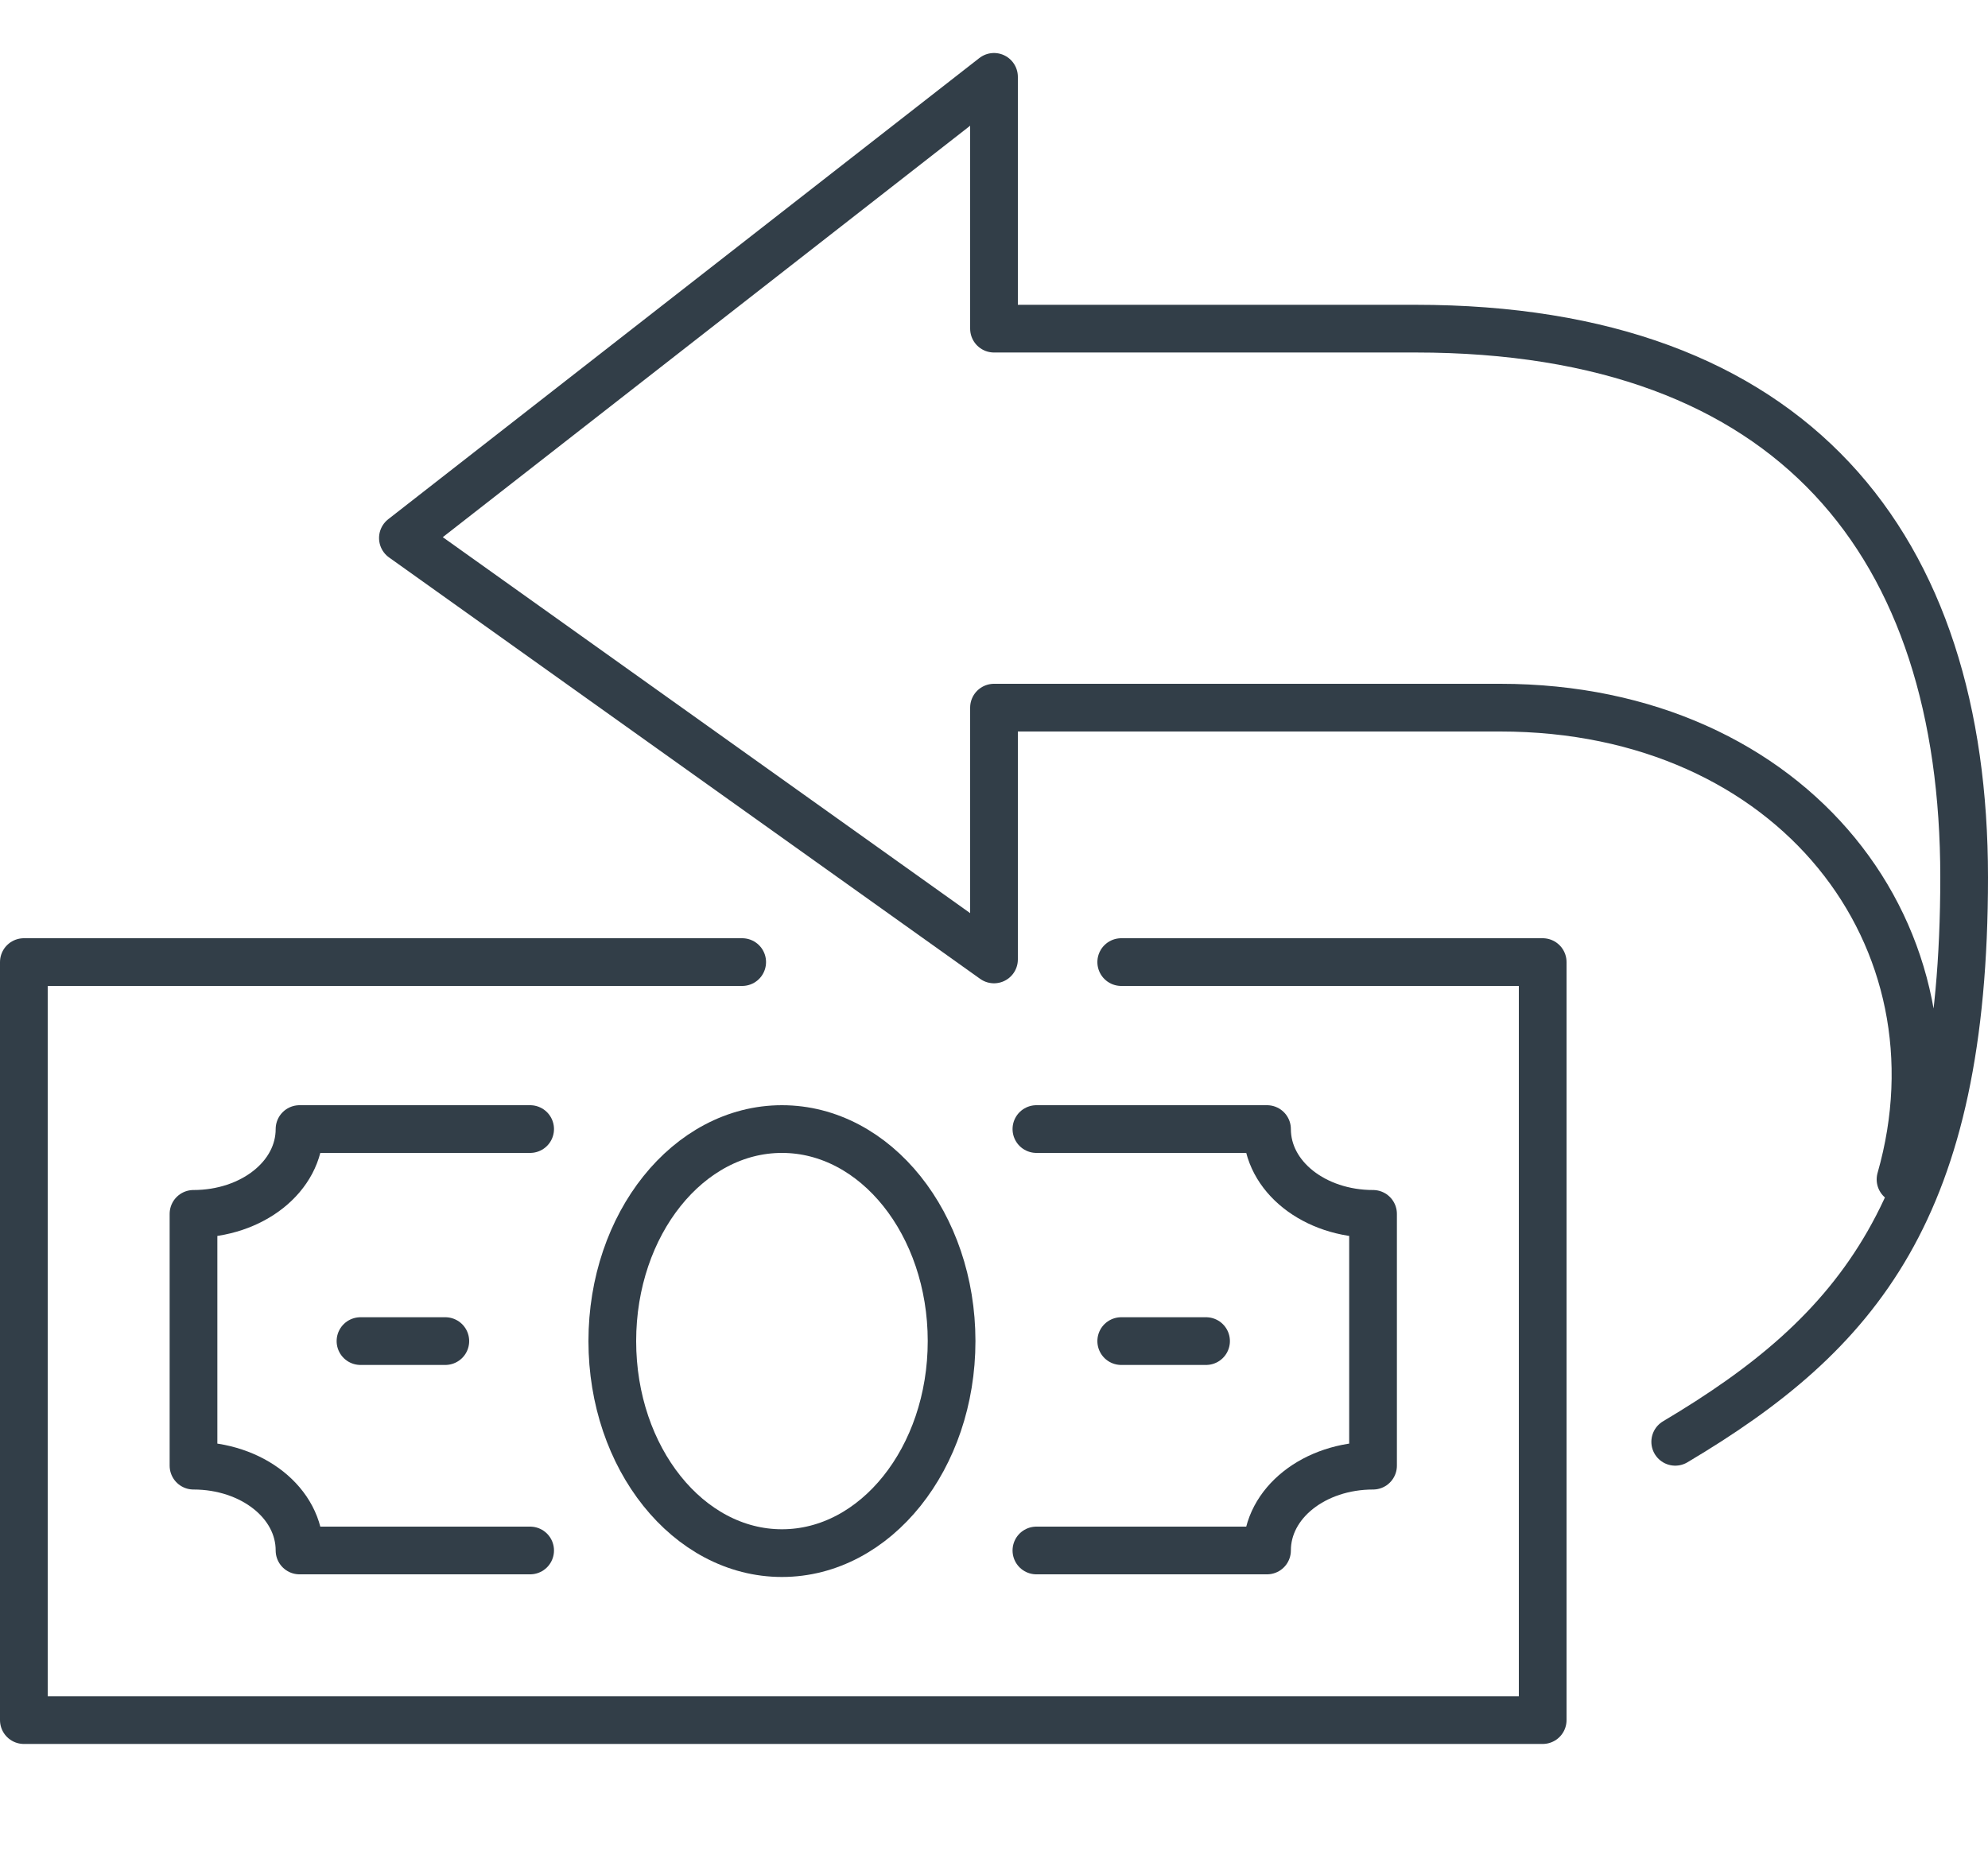
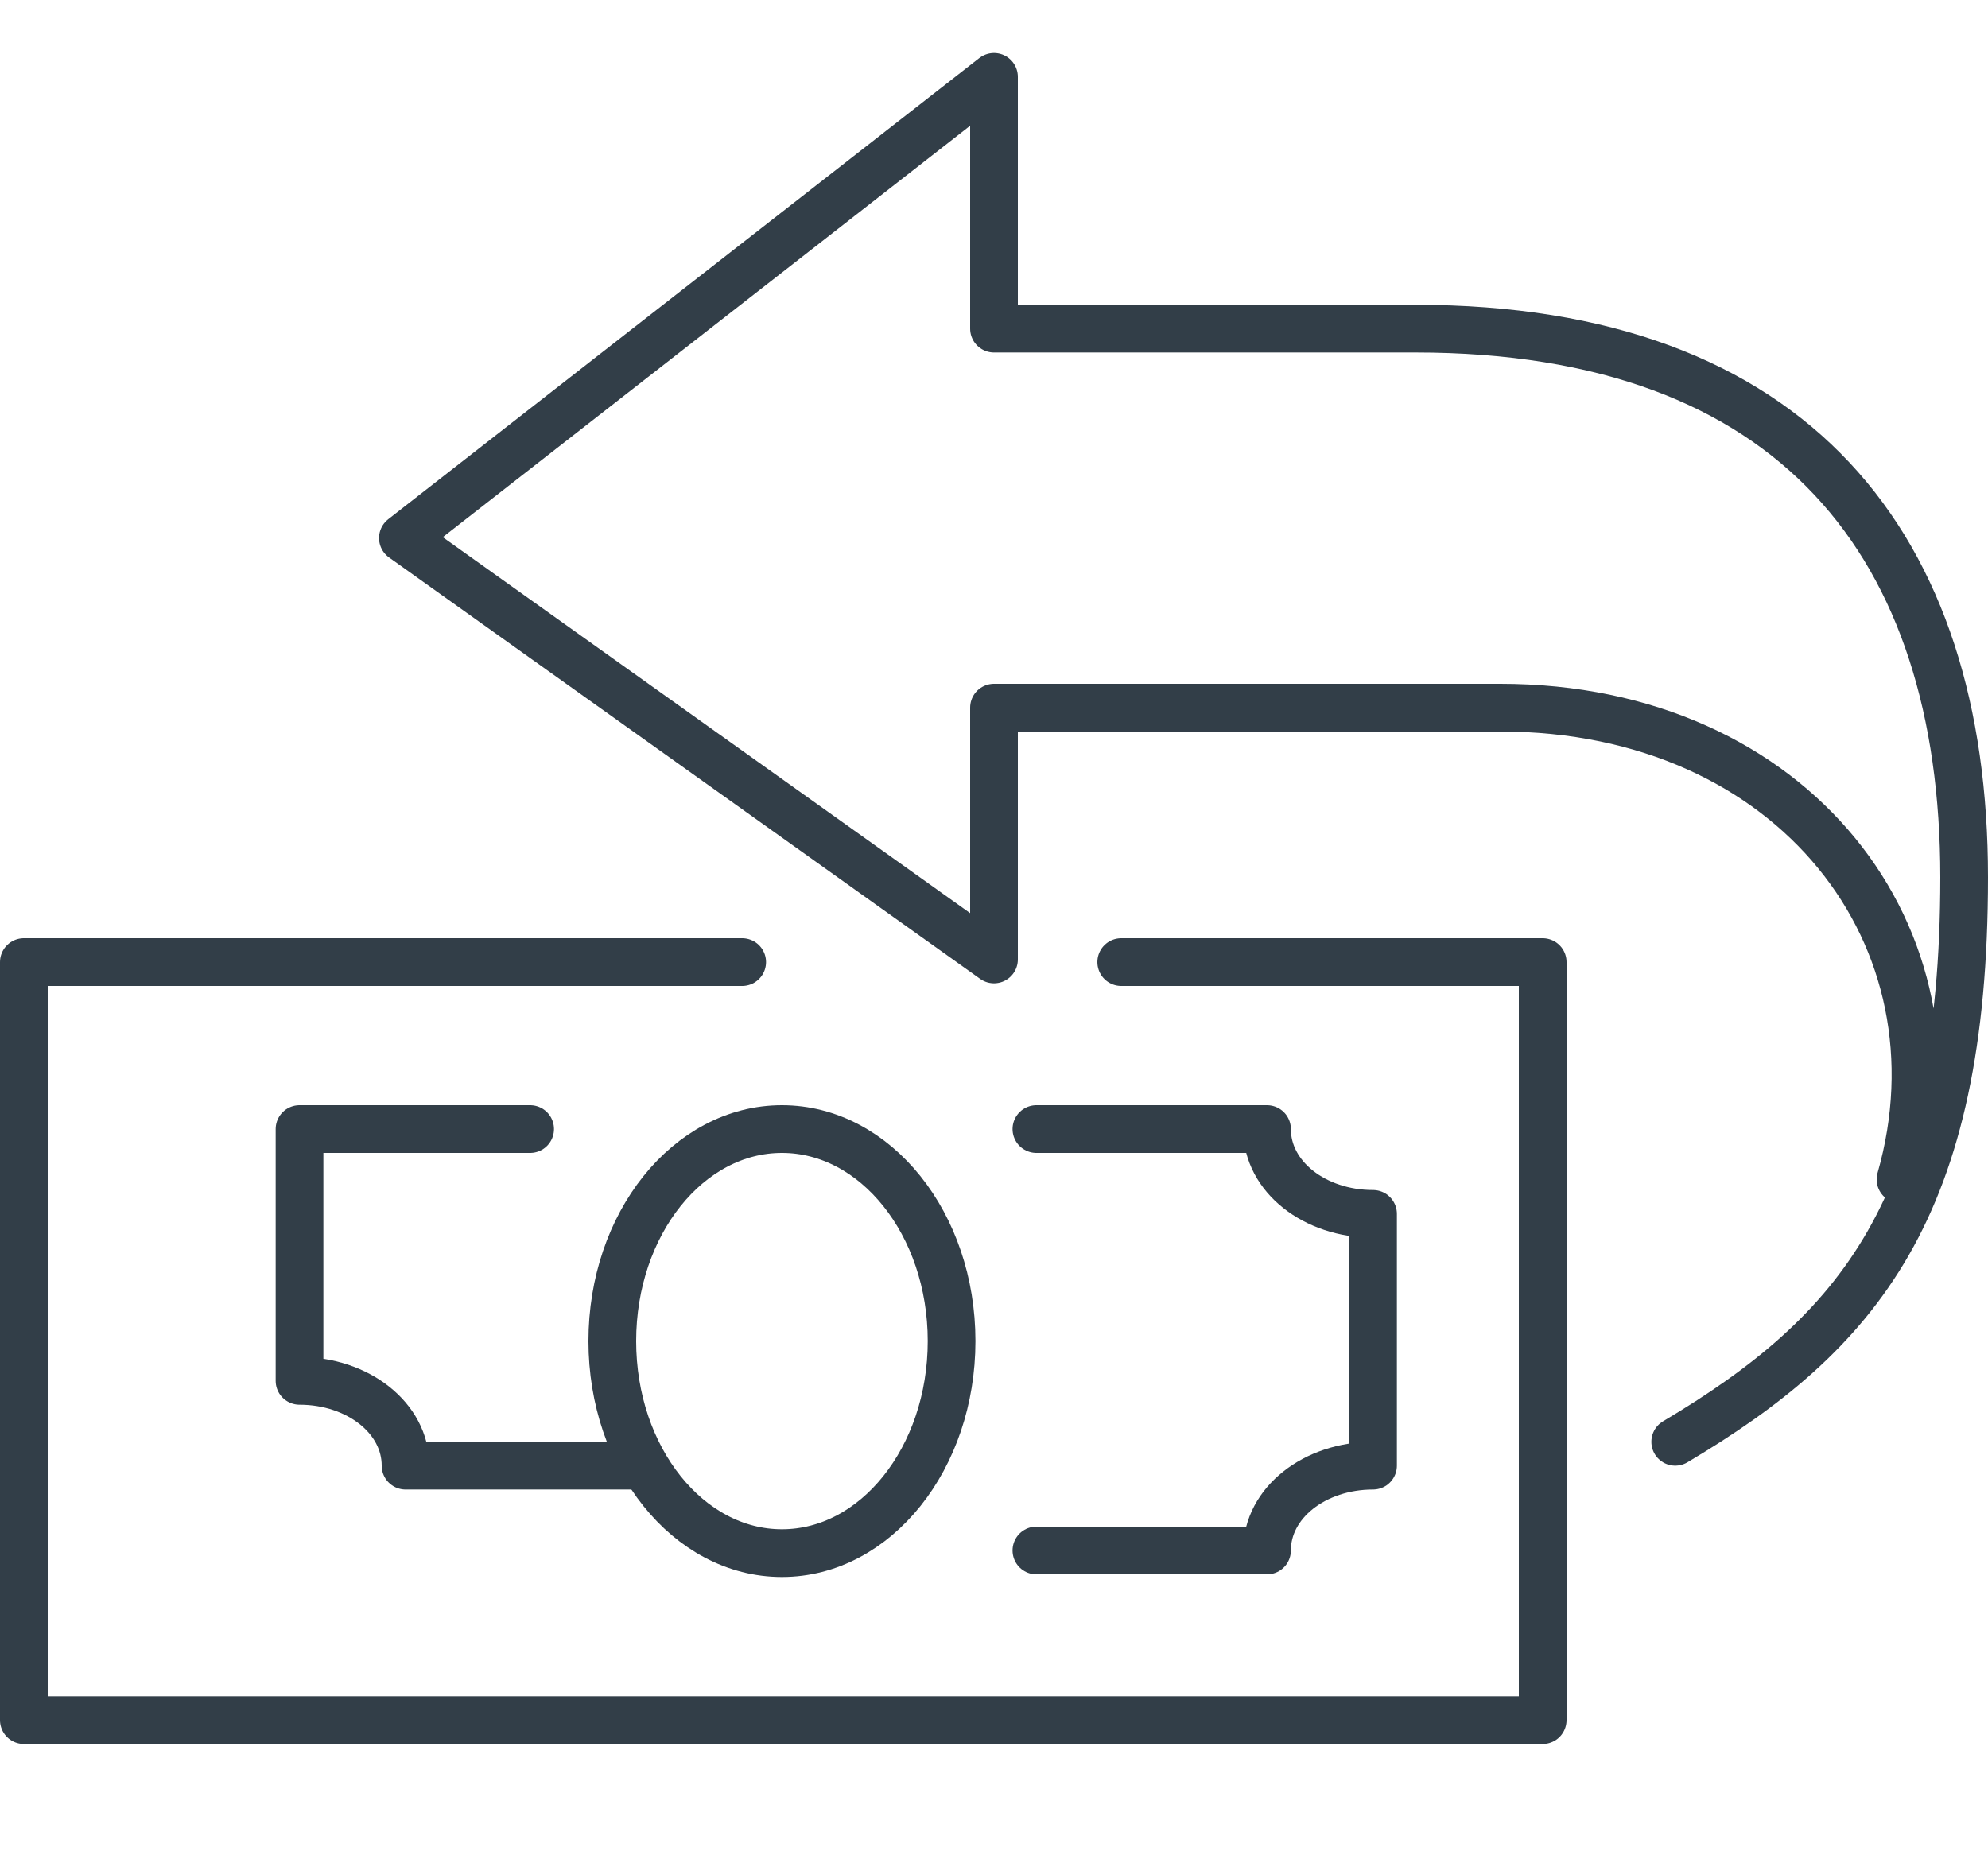
<svg xmlns="http://www.w3.org/2000/svg" id="Layer_1" viewBox="0 0 75 70">
  <defs>
    <style> .st0 { fill: none; stroke: #323e48; stroke-linecap: round; stroke-linejoin: round; stroke-width: 1.8px; } </style>
  </defs>
  <g>
-     <path class="st0" d="M20,42.6h-8.7c0,1.8-1.8,3.2-4,3.2v9.5c2.2,0,4,1.4,4,3.2h8.7" />
-     <line class="st0" x1="13.6" y1="50.6" x2="16.8" y2="50.6" />
+     <path class="st0" d="M20,42.6h-8.7v9.5c2.2,0,4,1.4,4,3.2h8.7" />
    <path class="st0" d="M39.1,42.6h8.7c0,1.8,1.8,3.2,4,3.2v9.5c-2.2,0-4,1.4-4,3.2h-8.7" />
-     <line class="st0" x1="45.5" y1="50.6" x2="42.3" y2="50.6" />
    <polyline class="st0" points="42.3 36.3 58.2 36.3 58.2 64.9 29.5 64.9 .9 64.9 .9 36.3 28 36.3" />
    <ellipse class="st0" cx="29.5" cy="50.6" rx="6.4" ry="8" />
  </g>
  <path class="st0" d="M71.7,44.5c2.6-9.1-4-17.8-15.1-17.8h-19.1v9.5l-22.3-15.9L37.5,2.9v9.5h15.9c14.3,0,20.7,8.2,20.7,20.7s-4,17.2-10.9,21.3" />
</svg>